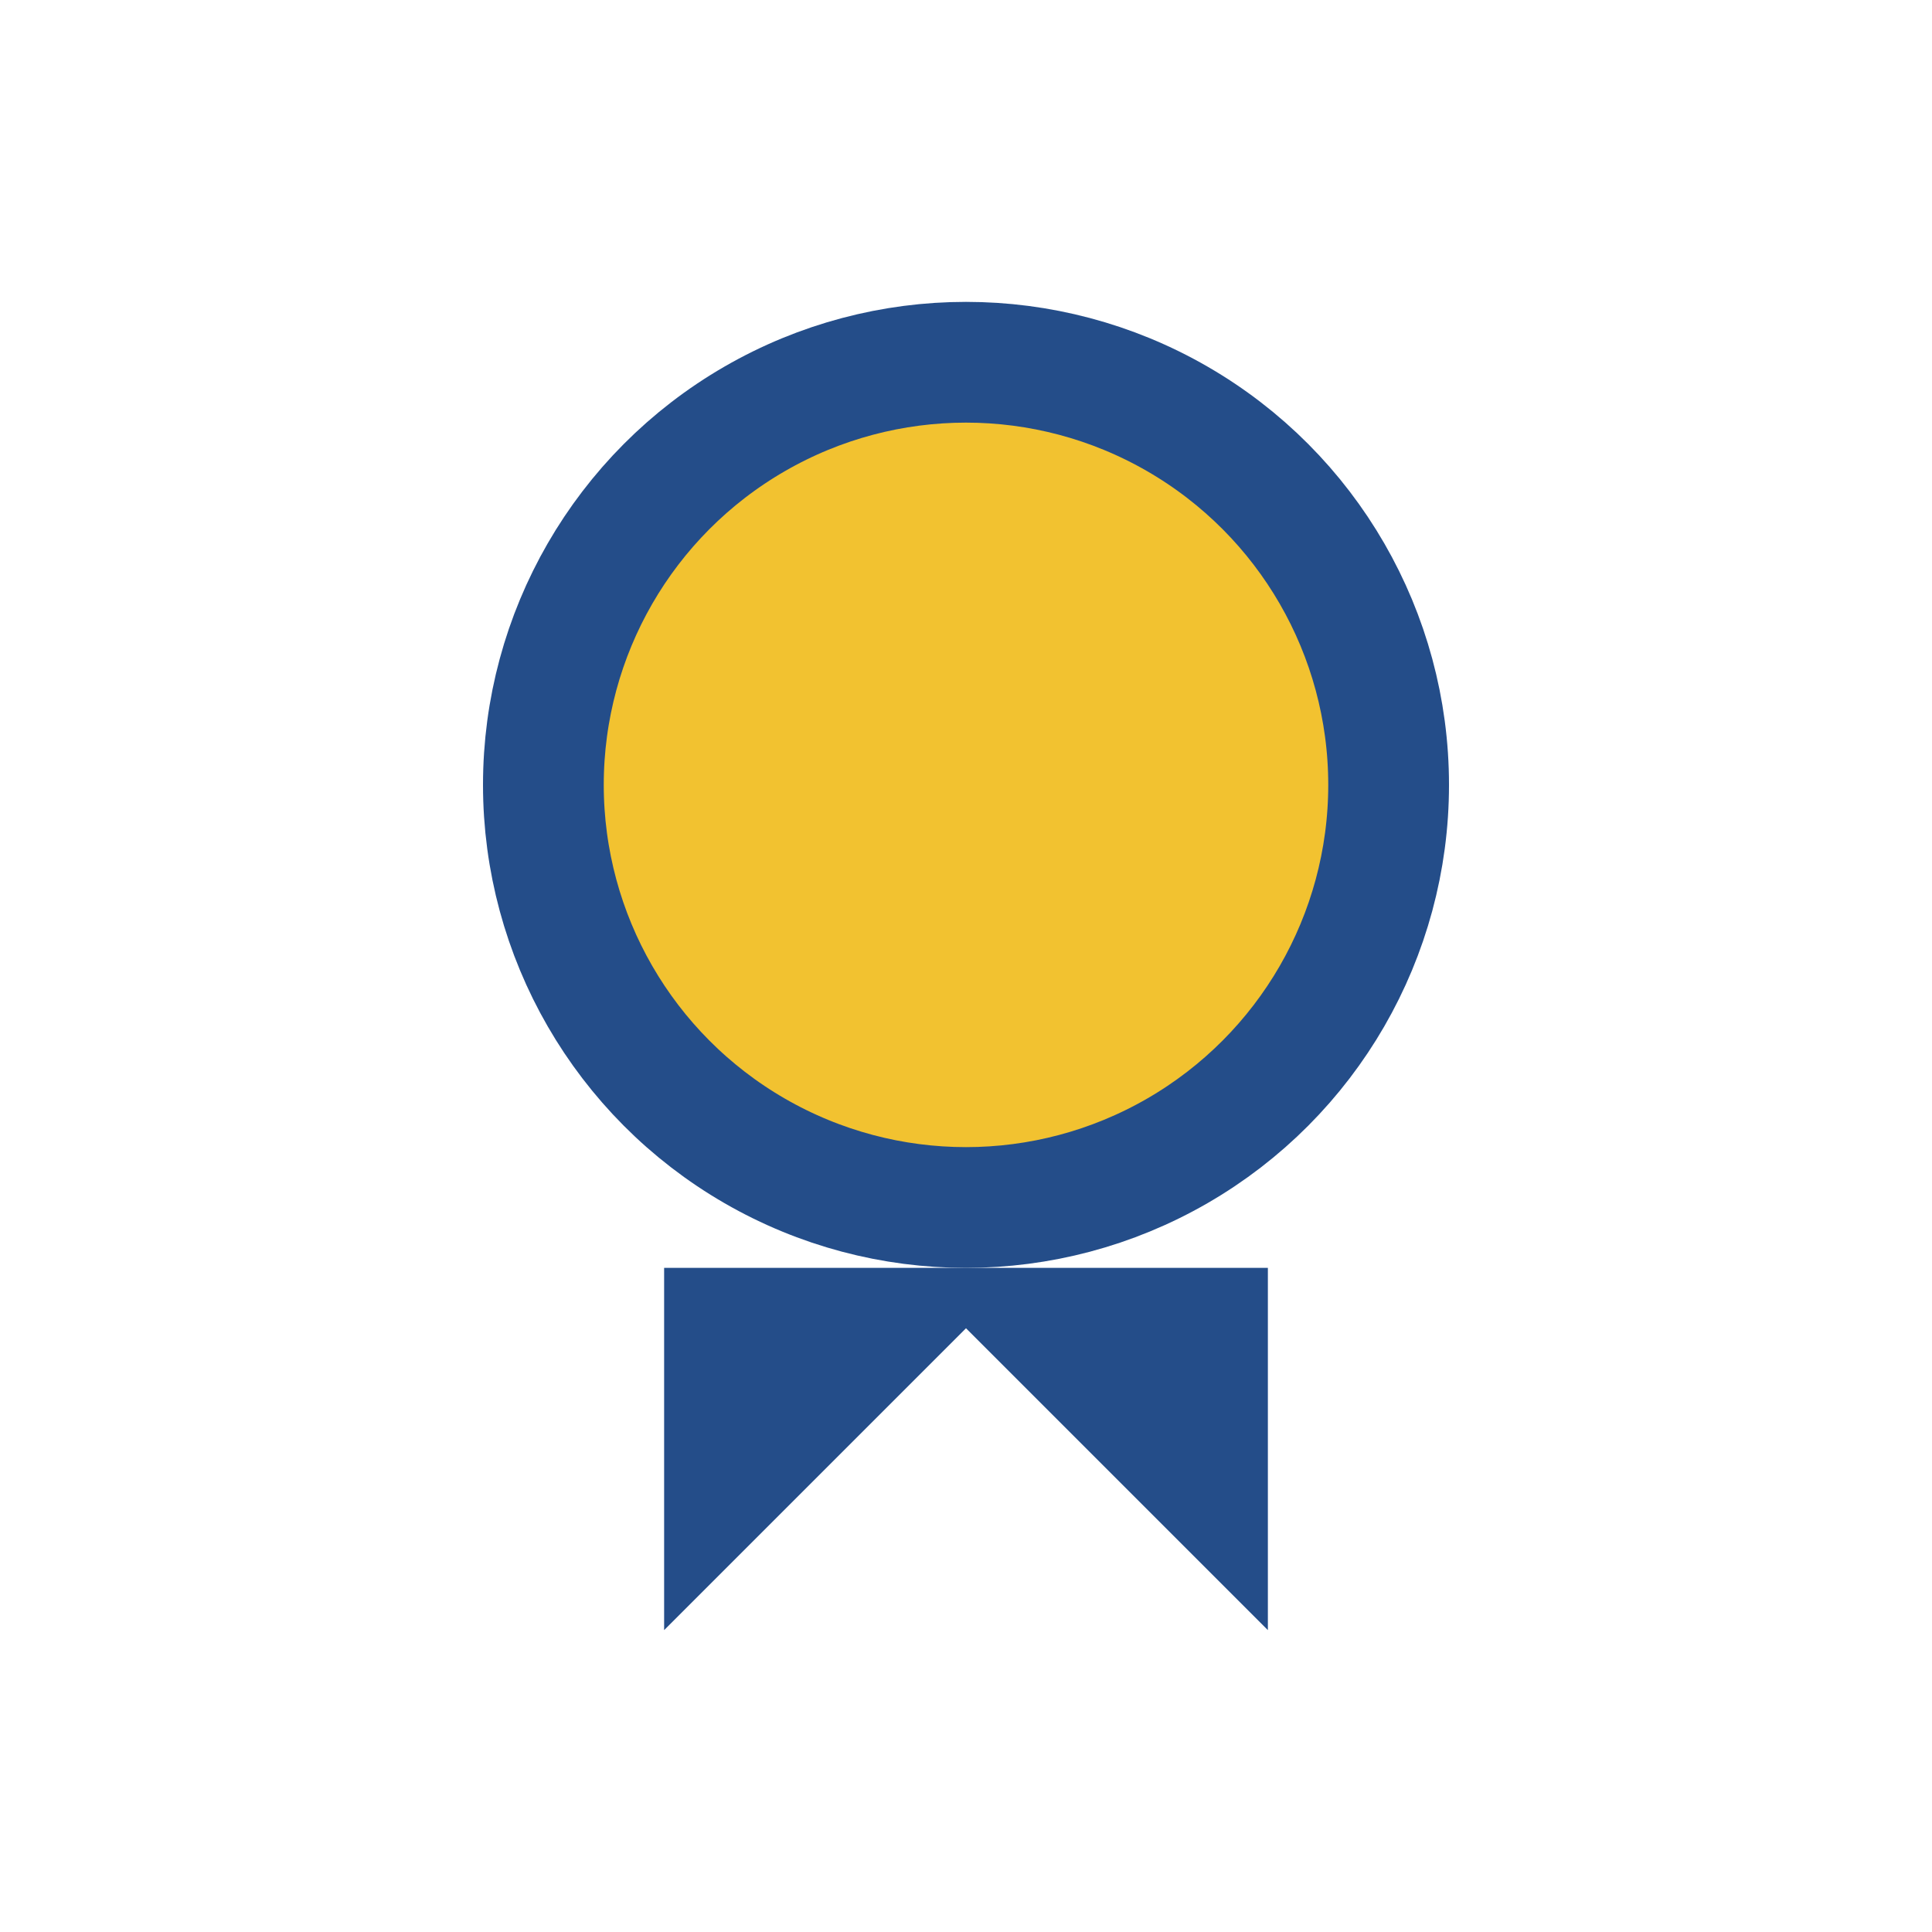
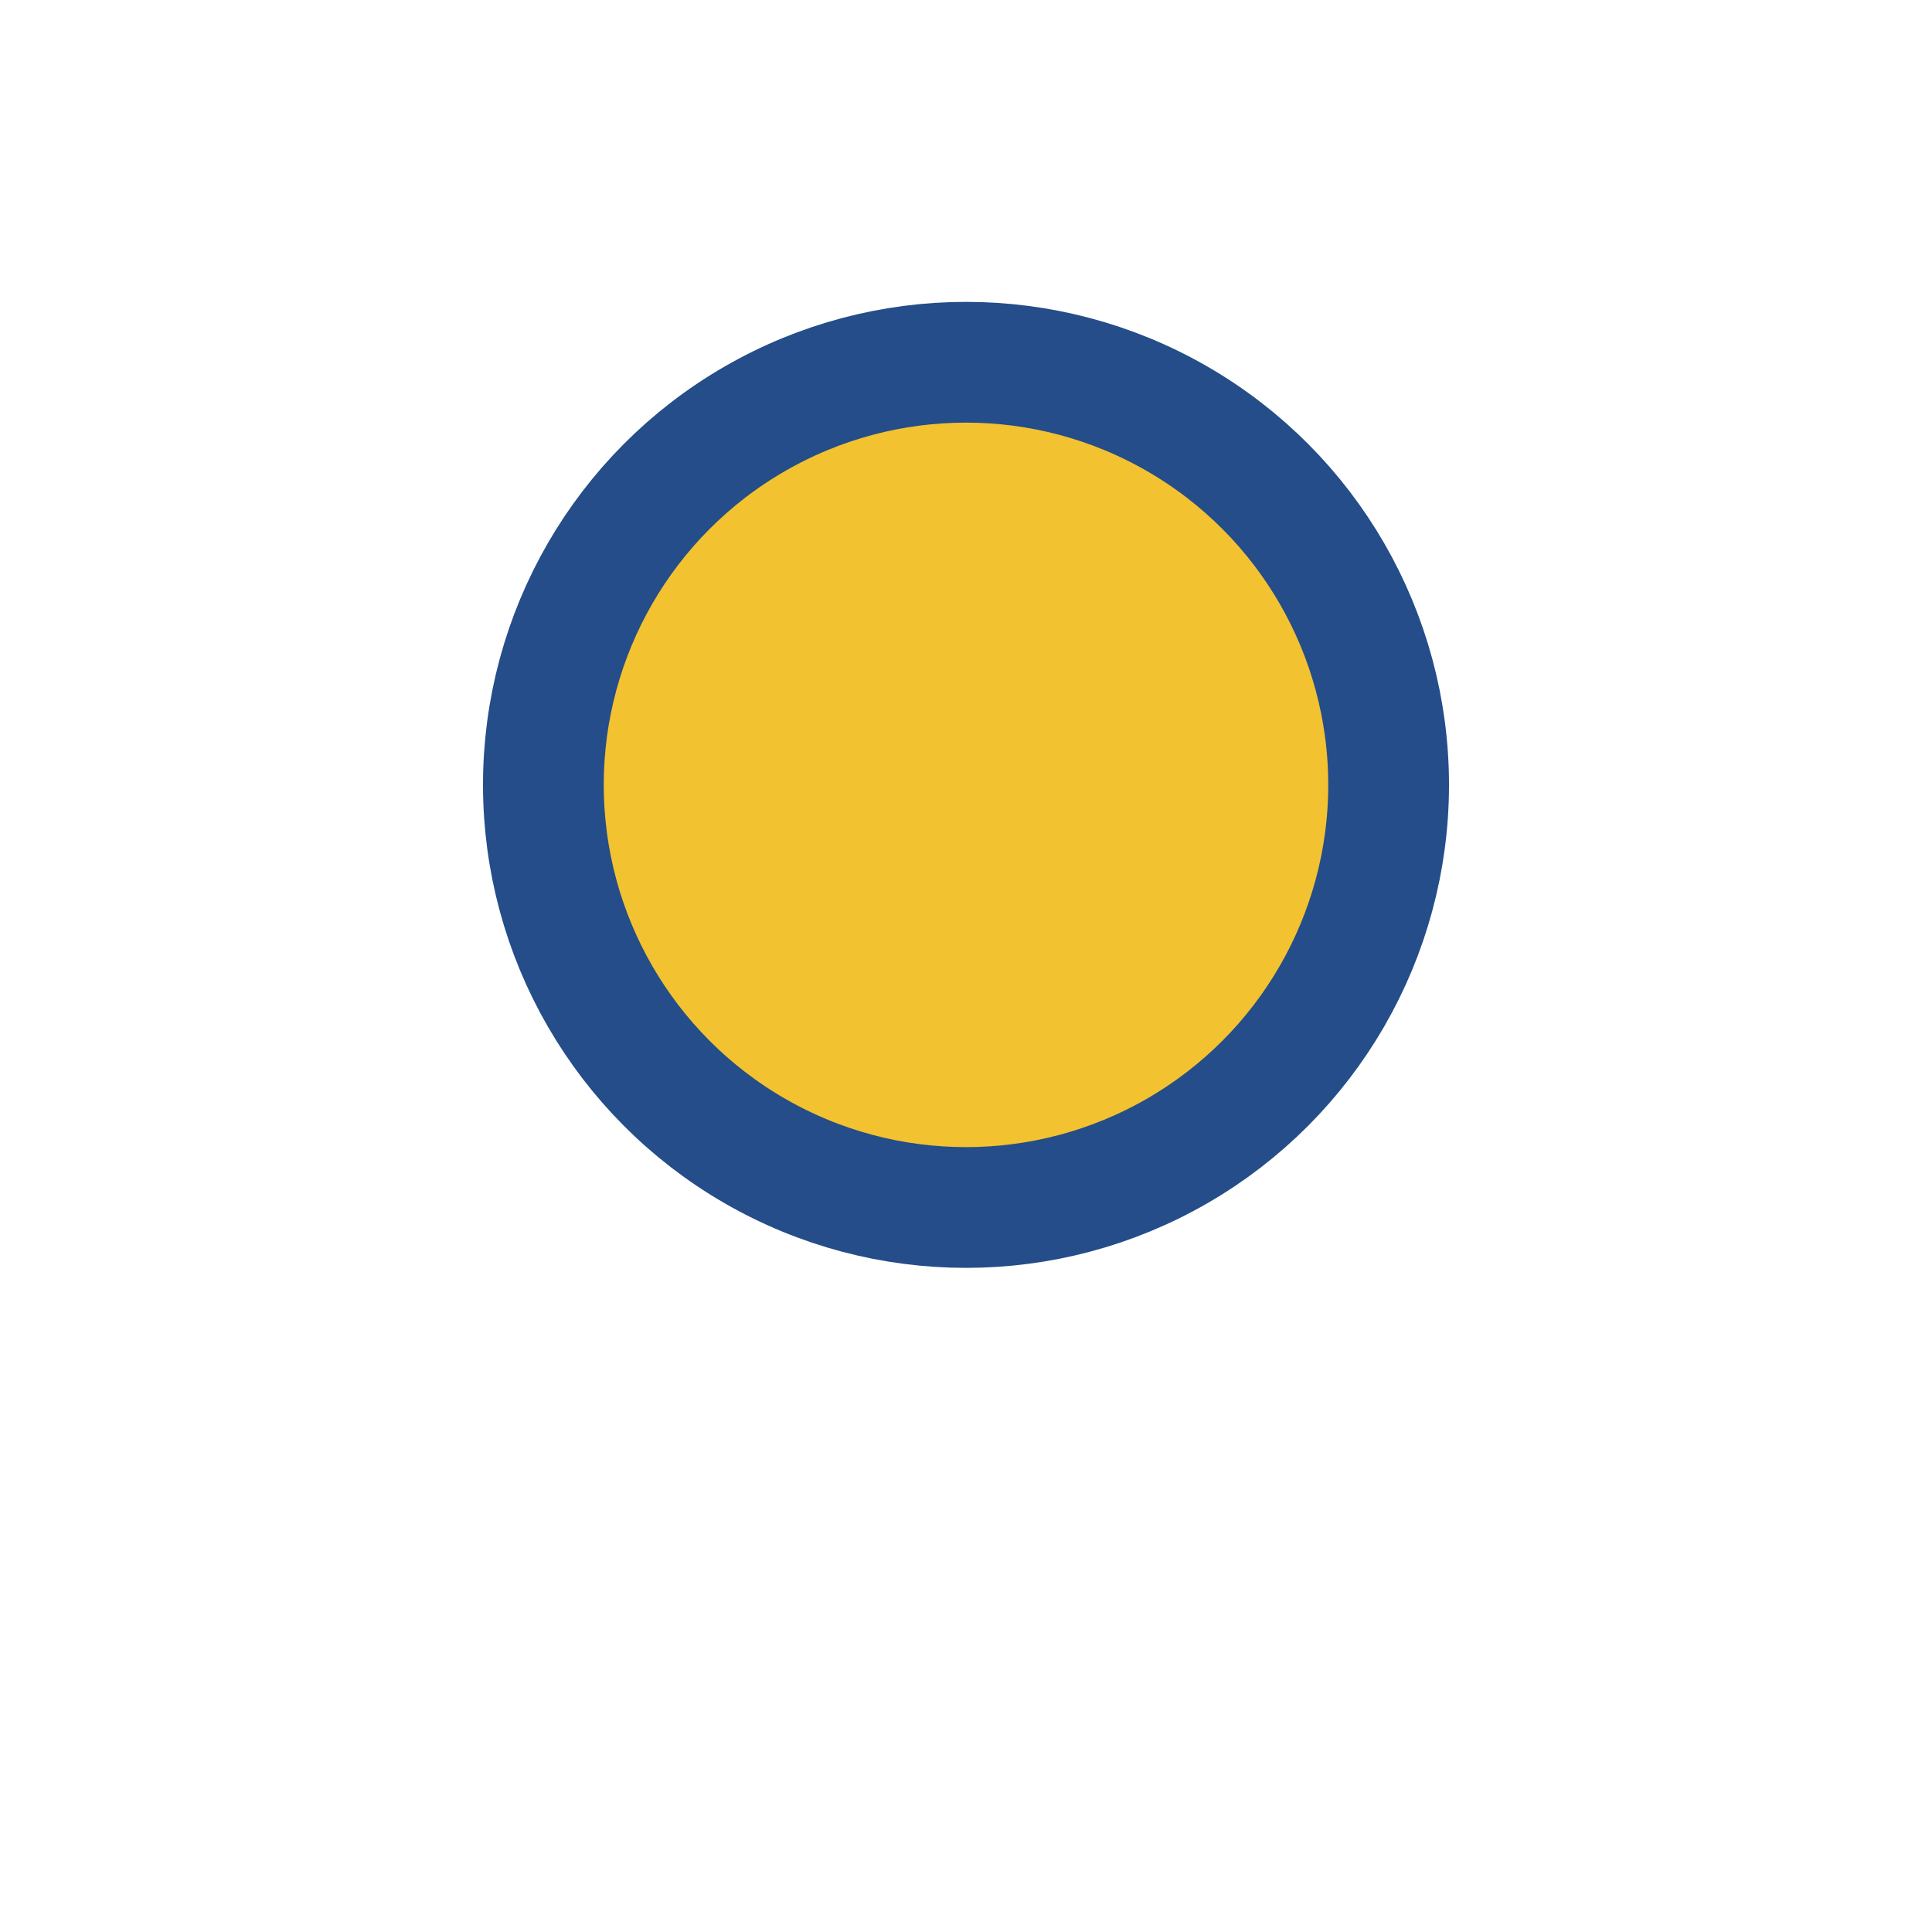
<svg xmlns="http://www.w3.org/2000/svg" width="32" height="32" viewBox="0 0 32 32">
  <circle cx="16" cy="13" r="7" fill="#F2C230" stroke="#244D89" stroke-width="2" />
-   <path d="M11 27l5-5 5 5v-6H11v6z" fill="#244D89" />
</svg>